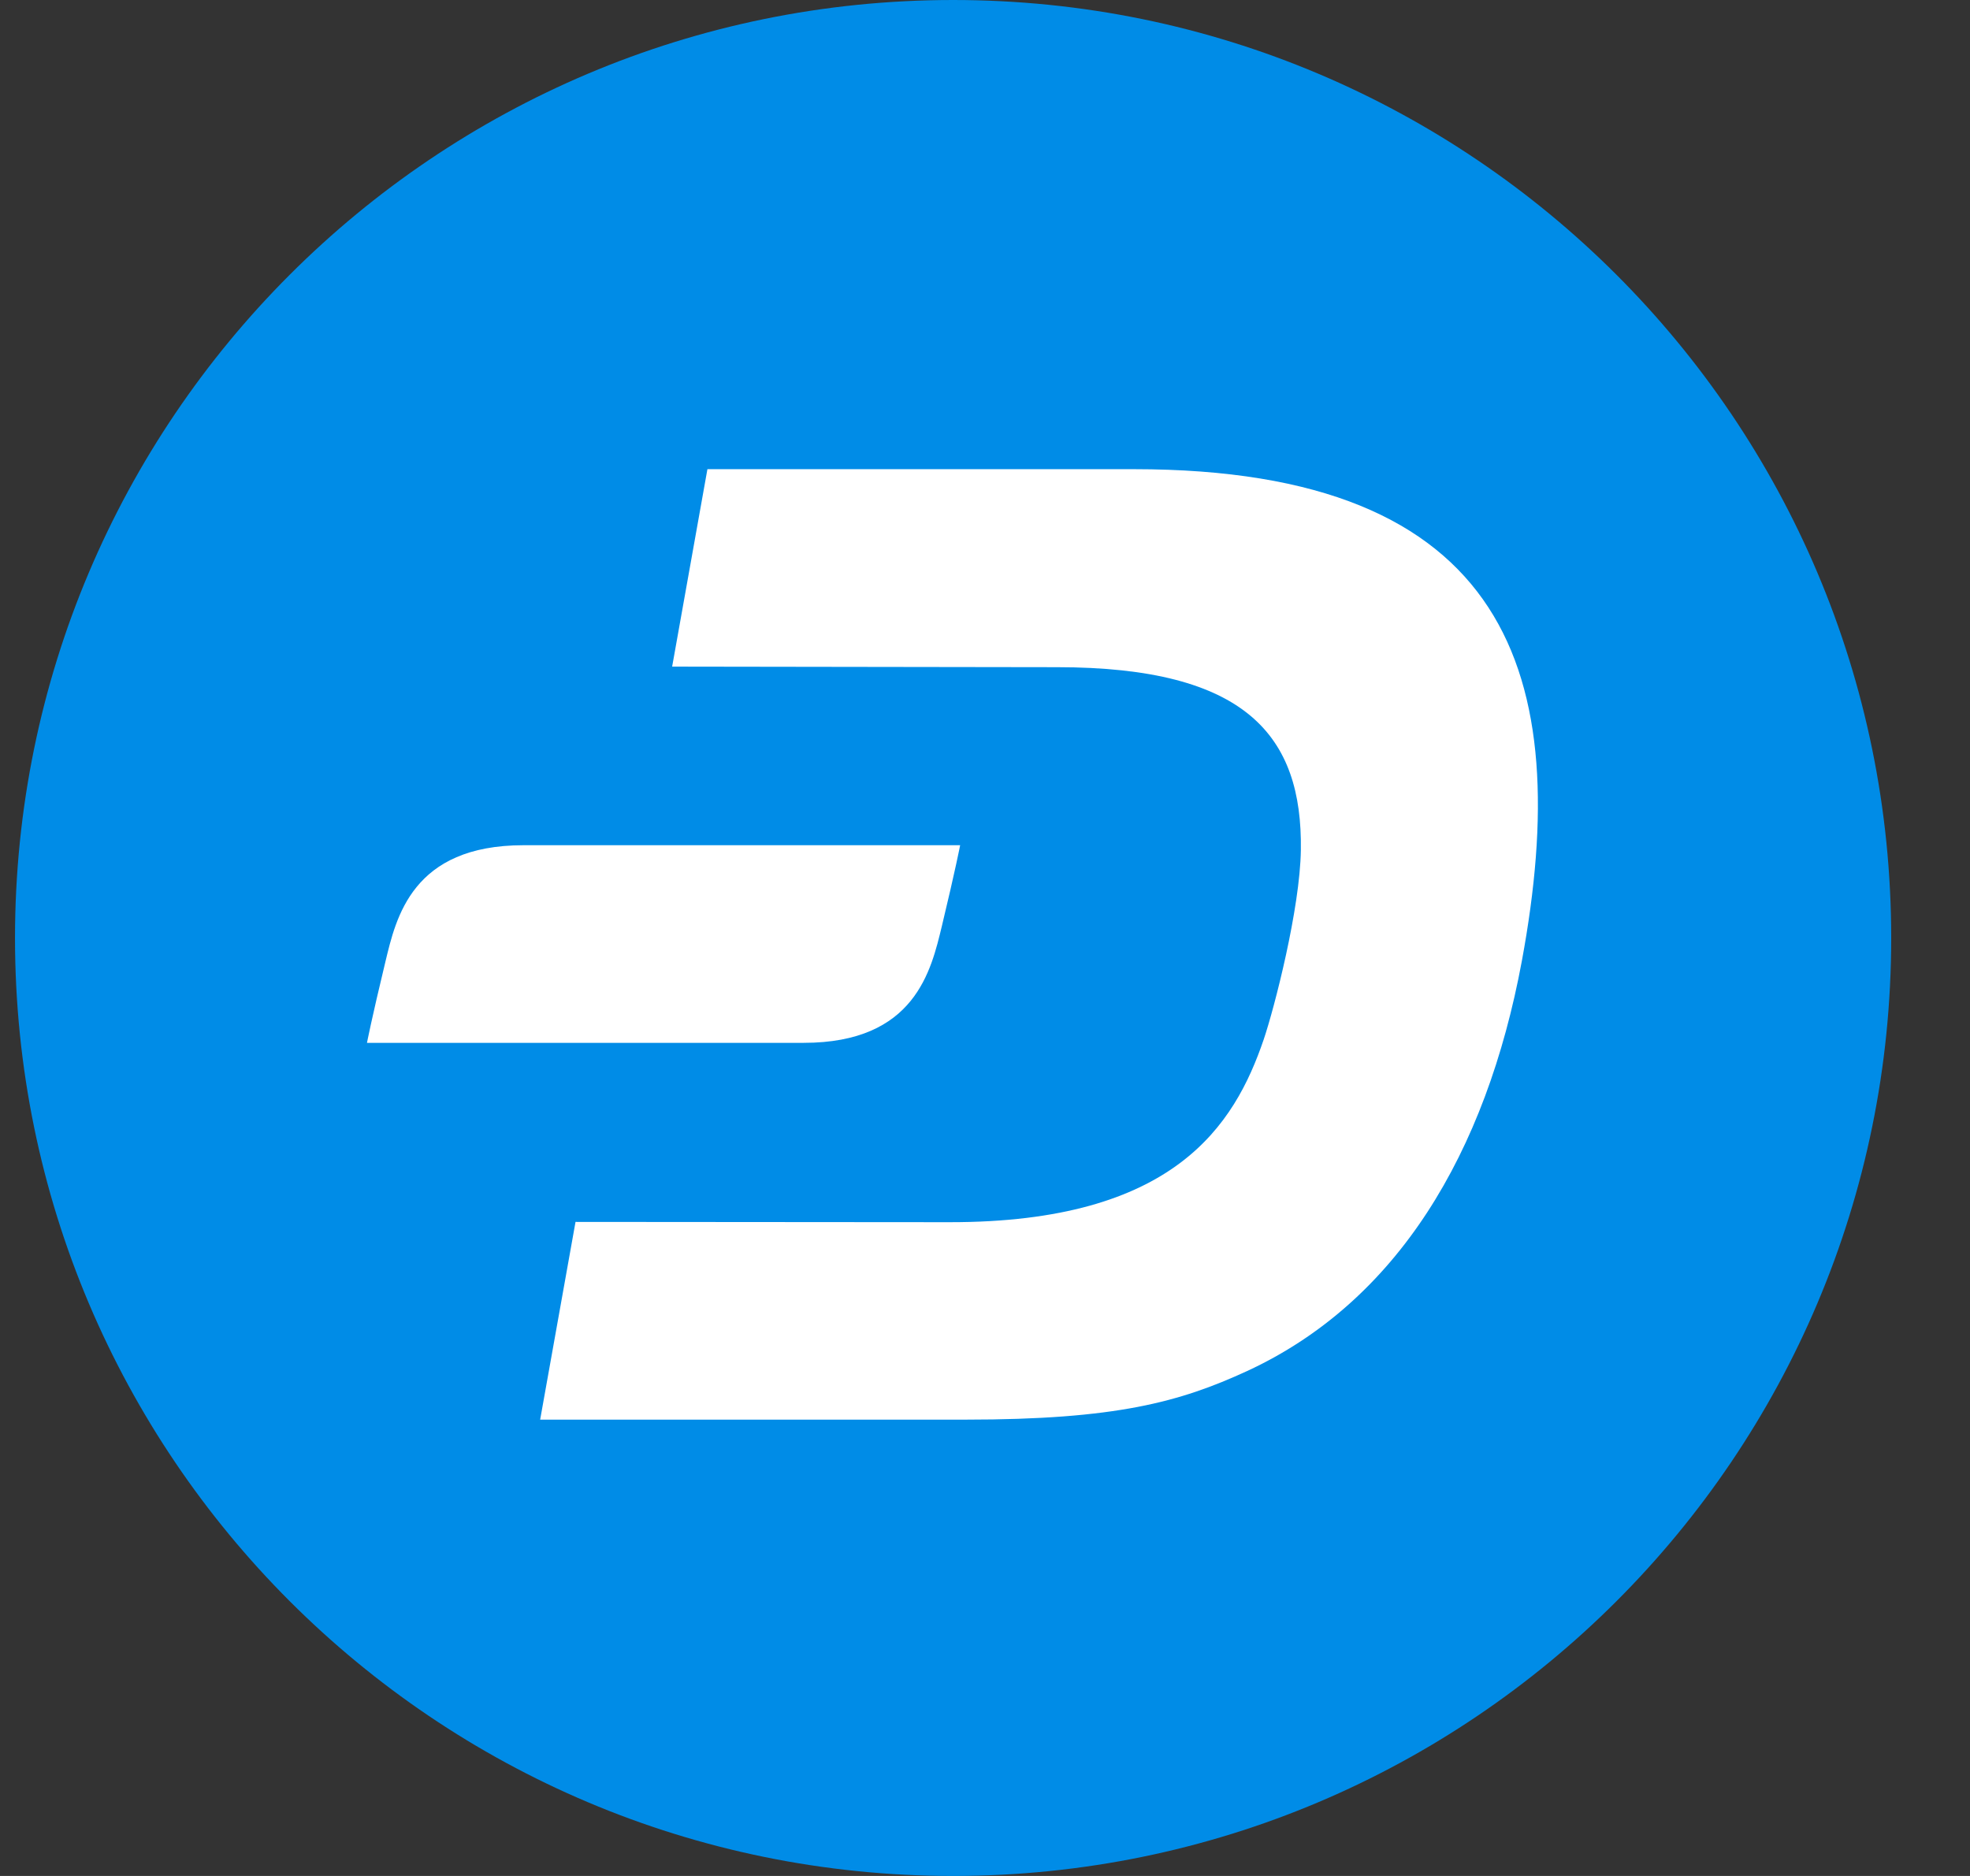
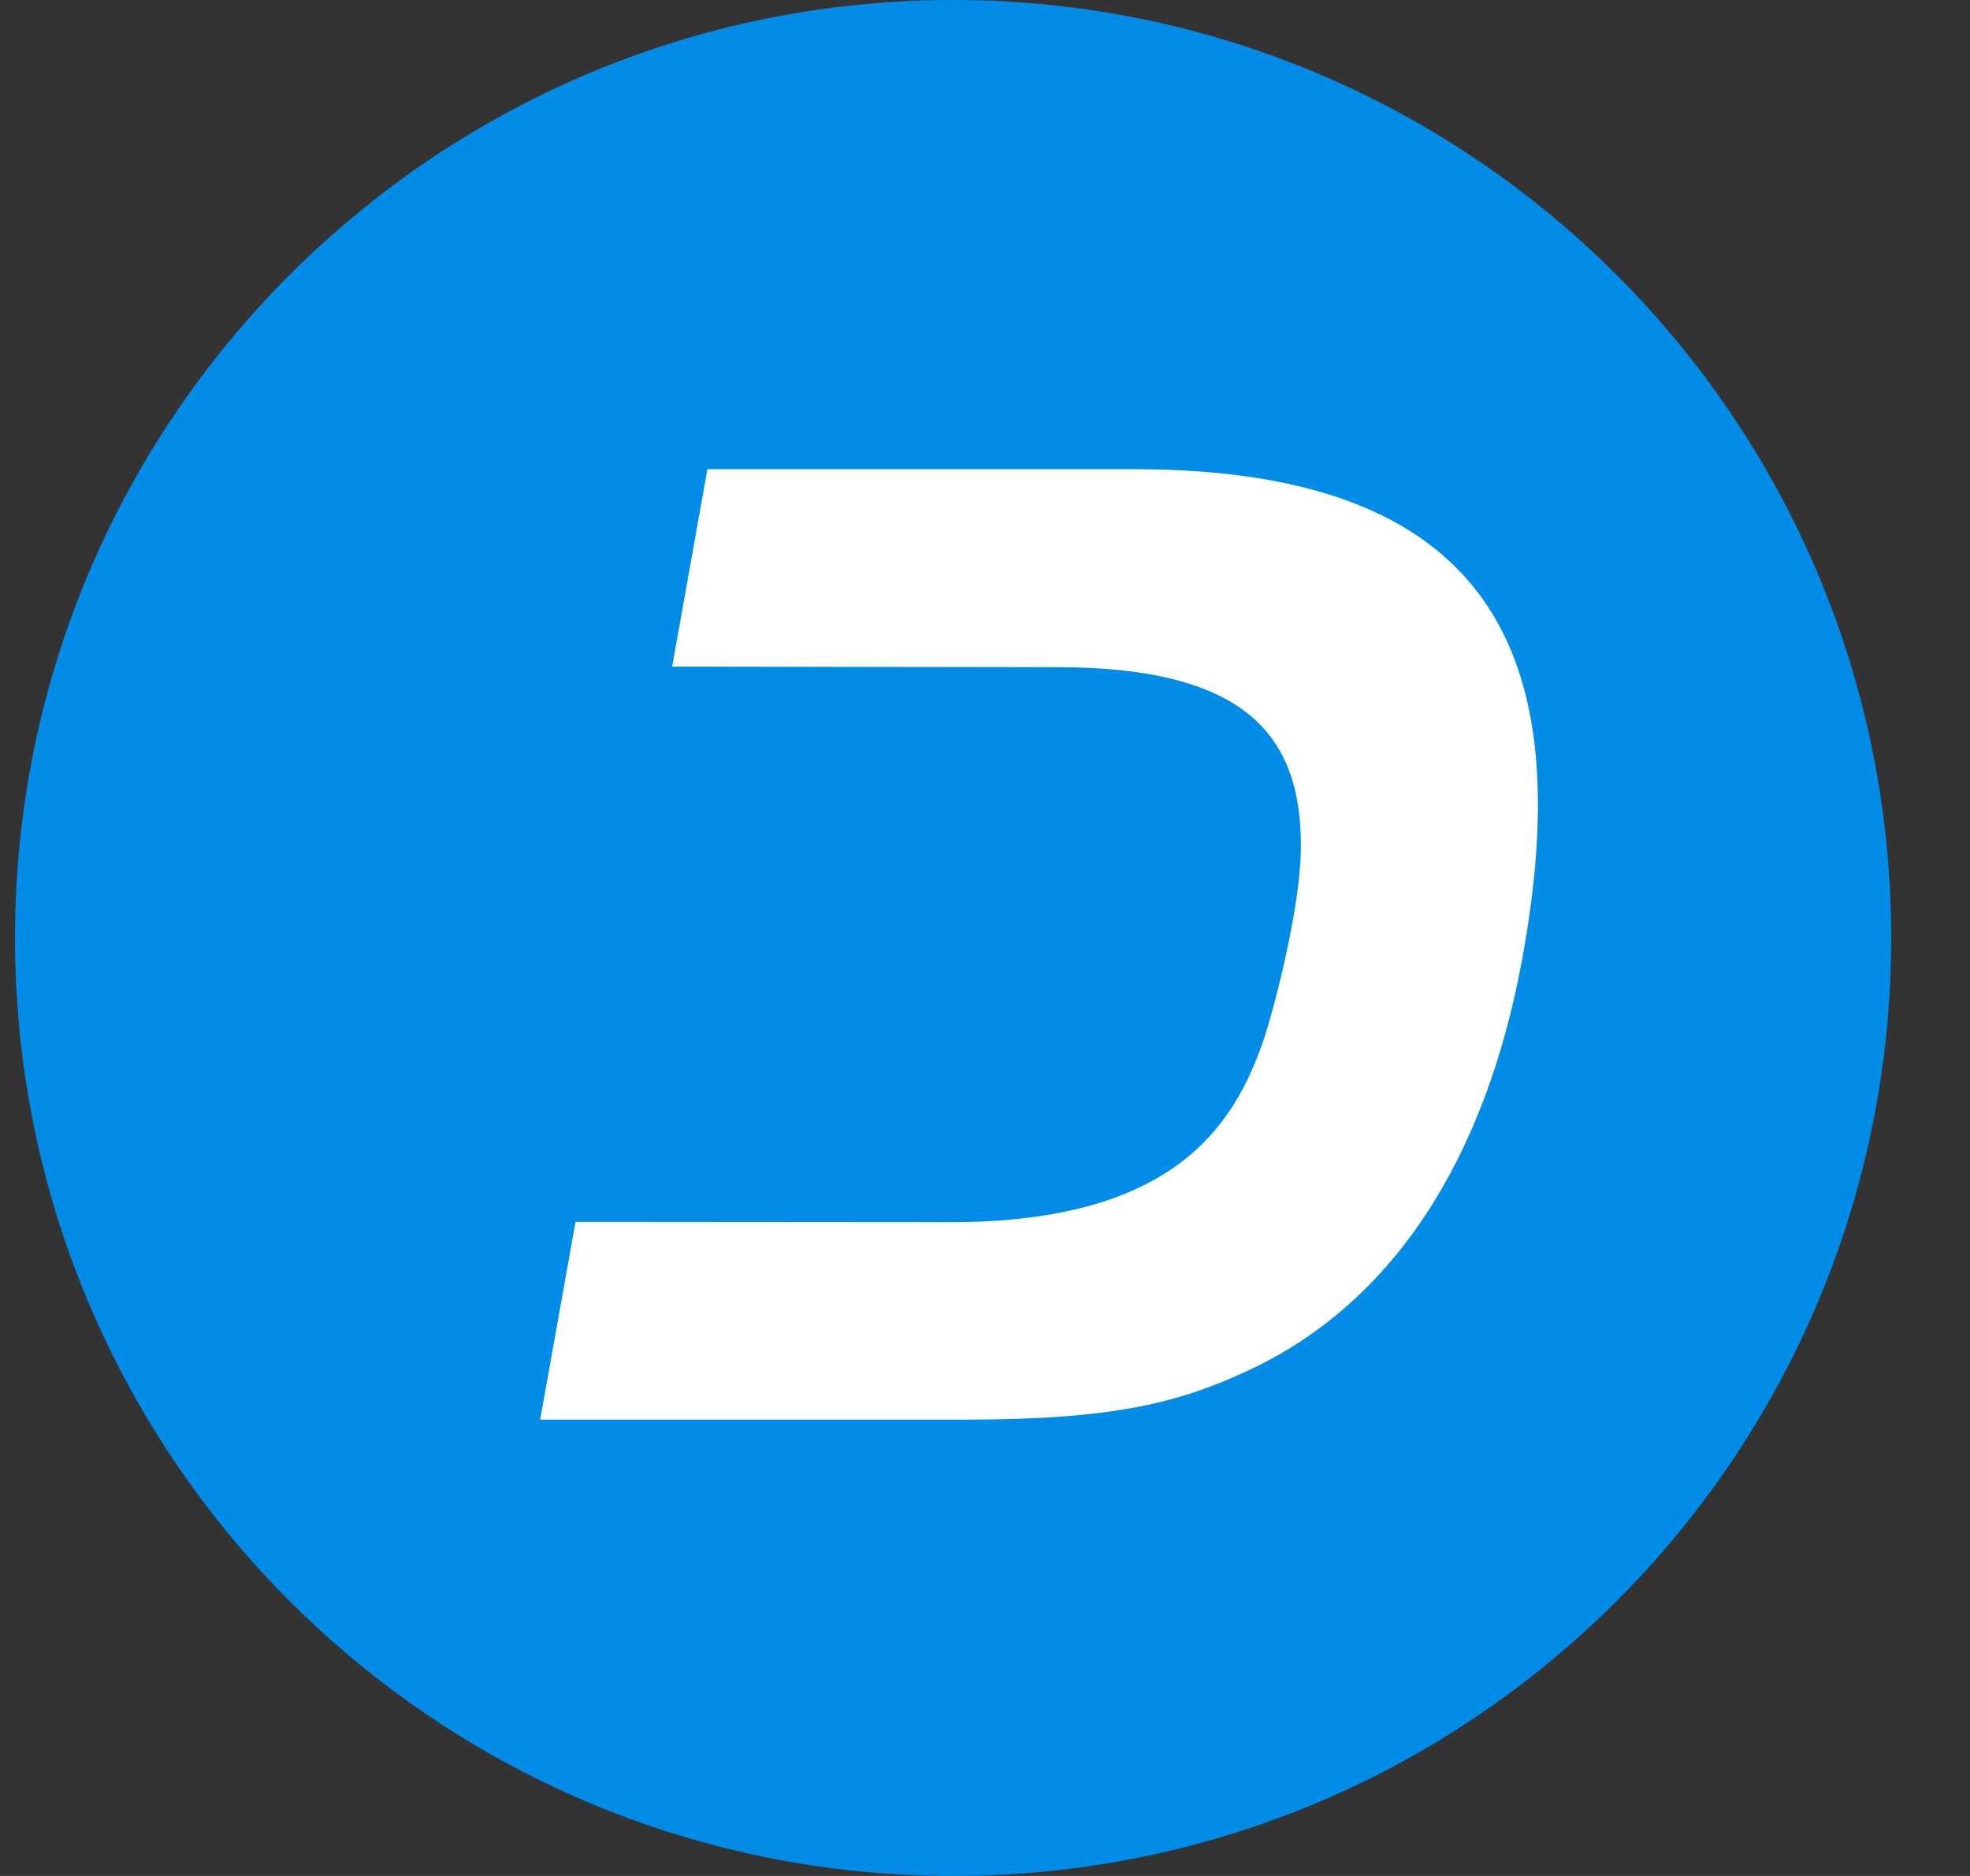
<svg xmlns="http://www.w3.org/2000/svg" width="21" height="20" viewBox="0 0 21 20" fill="none">
  <rect x="0" y="0" width="21" height="20" fill="#333333" stroke="none" />
  <g clip-path="url(#clip0_70_13382)">
    <path d="M10.16 20C15.683 20 20.16 15.523 20.16 10C20.16 4.477 15.683 0 10.16 0C4.637 0 0.16 4.477 0.16 10C0.16 15.523 4.637 20 10.16 20Z" fill="#008CE7" />
    <path d="M12.089 5.002H7.541L7.165 7.107L11.267 7.113C13.286 7.113 13.885 7.846 13.867 9.063C13.858 9.687 13.586 10.742 13.471 11.082C13.16 11.994 12.521 13.033 10.121 13.03L6.135 13.027L5.758 15.135H10.294C11.894 15.135 12.575 14.948 13.294 14.617C14.89 13.879 15.841 12.302 16.223 10.244C16.789 7.182 16.082 5.002 12.088 5.002H12.089Z" fill="white" />
-     <path d="M10.04 9.874C10.188 9.258 10.235 9.011 10.235 9.011H5.581C4.391 9.011 4.221 9.786 4.108 10.255C3.96 10.868 3.912 11.118 3.912 11.118H8.567C9.756 11.118 9.926 10.343 10.04 9.874Z" fill="white" />
  </g>
  <defs>
    <clipPath id="clip0_70_13382">
      <rect width="20" height="20" fill="white" transform="translate(0.16)" />
    </clipPath>
  </defs>
</svg>